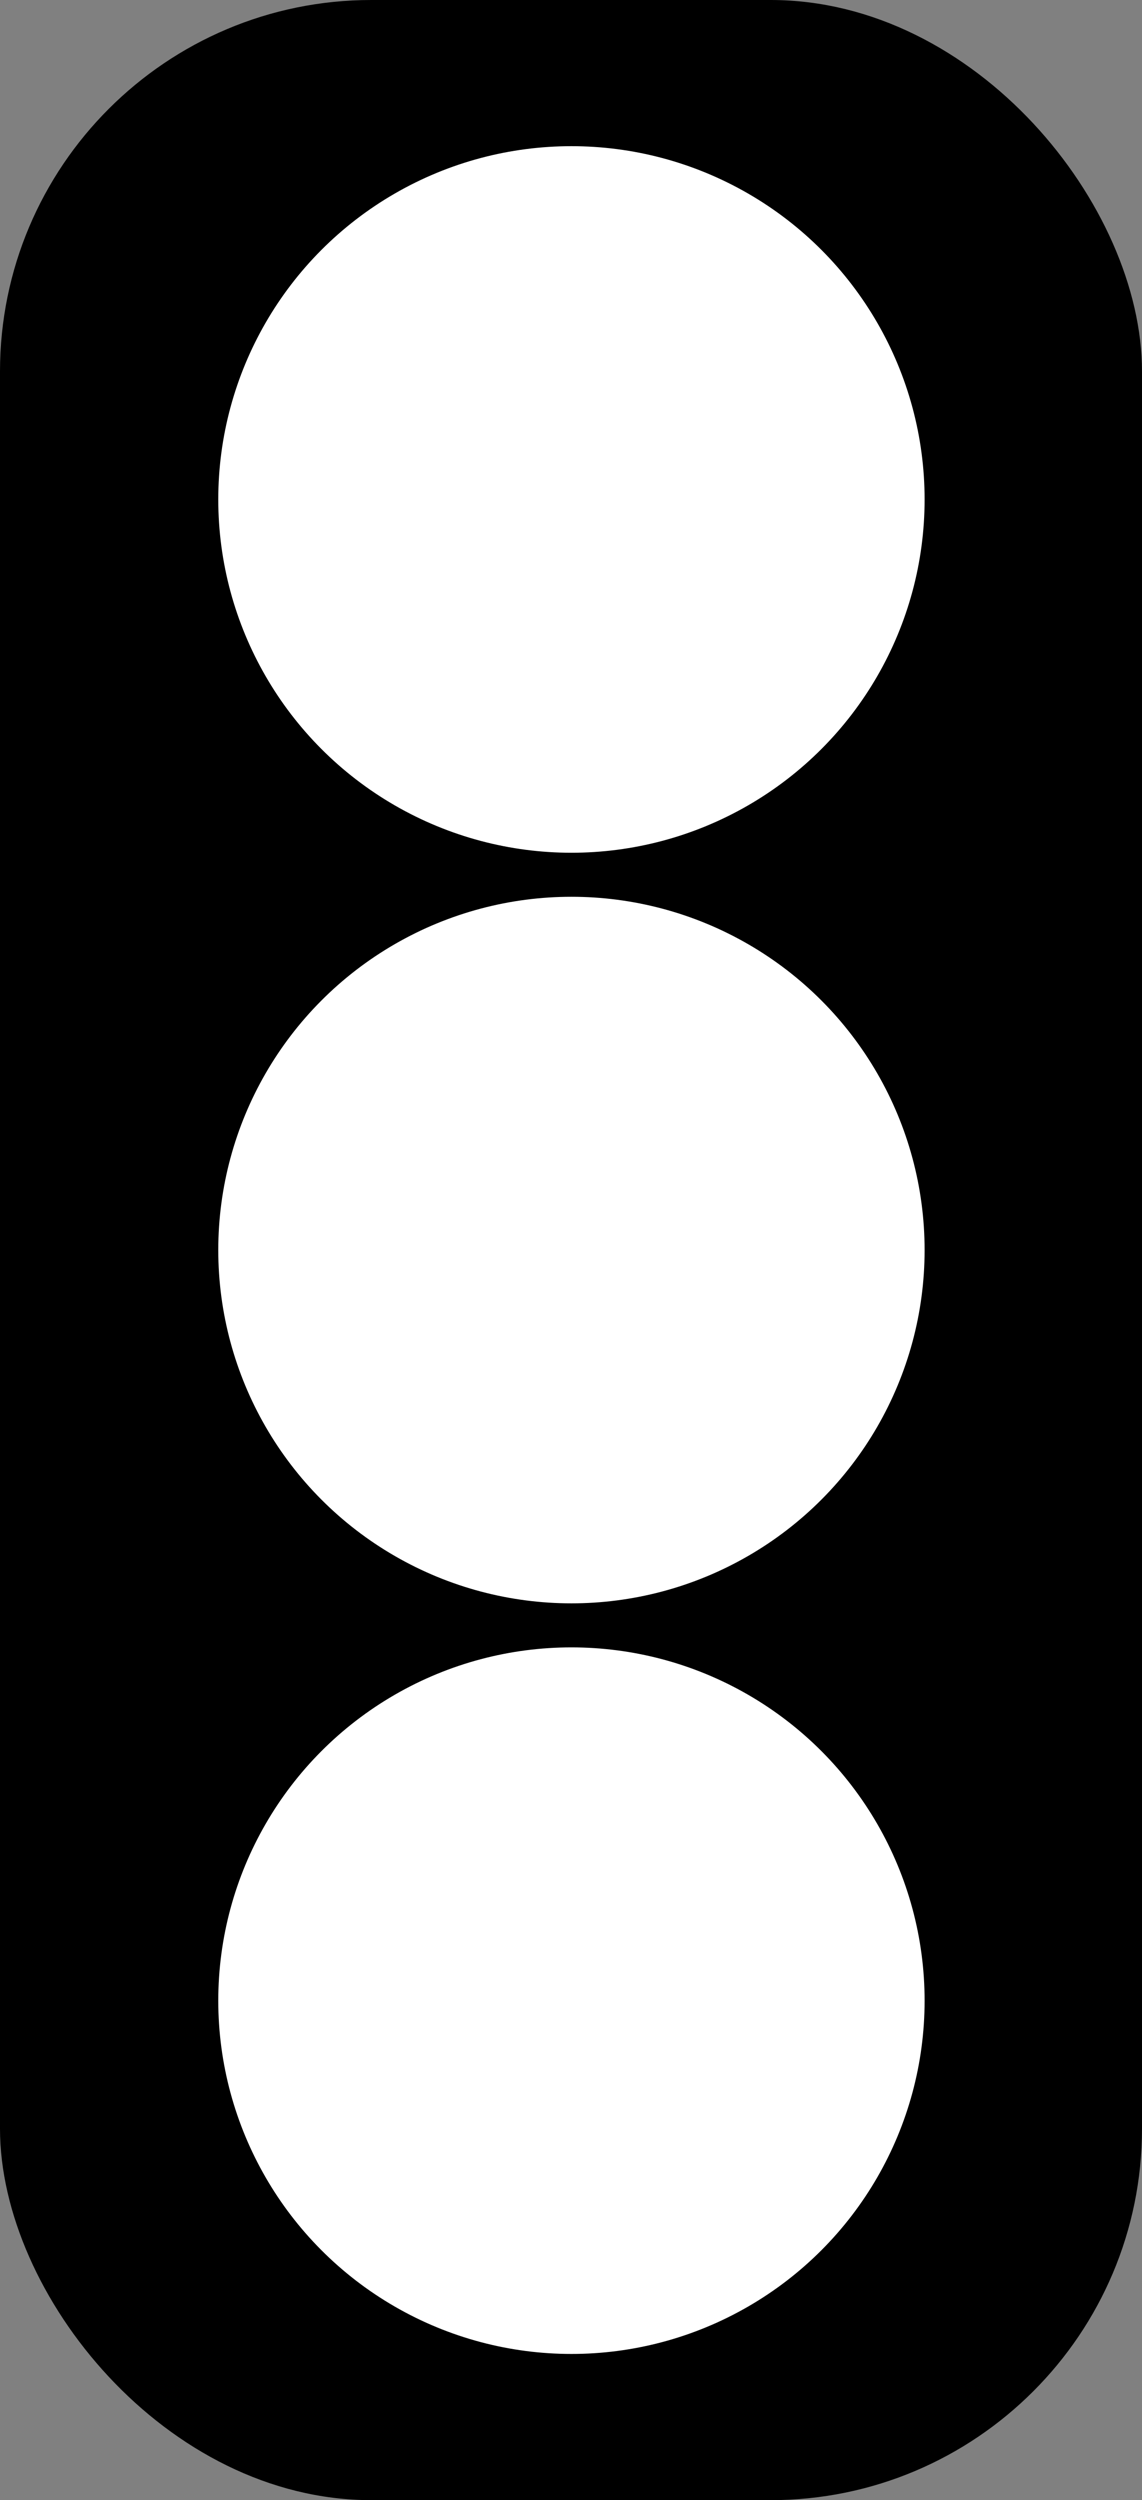
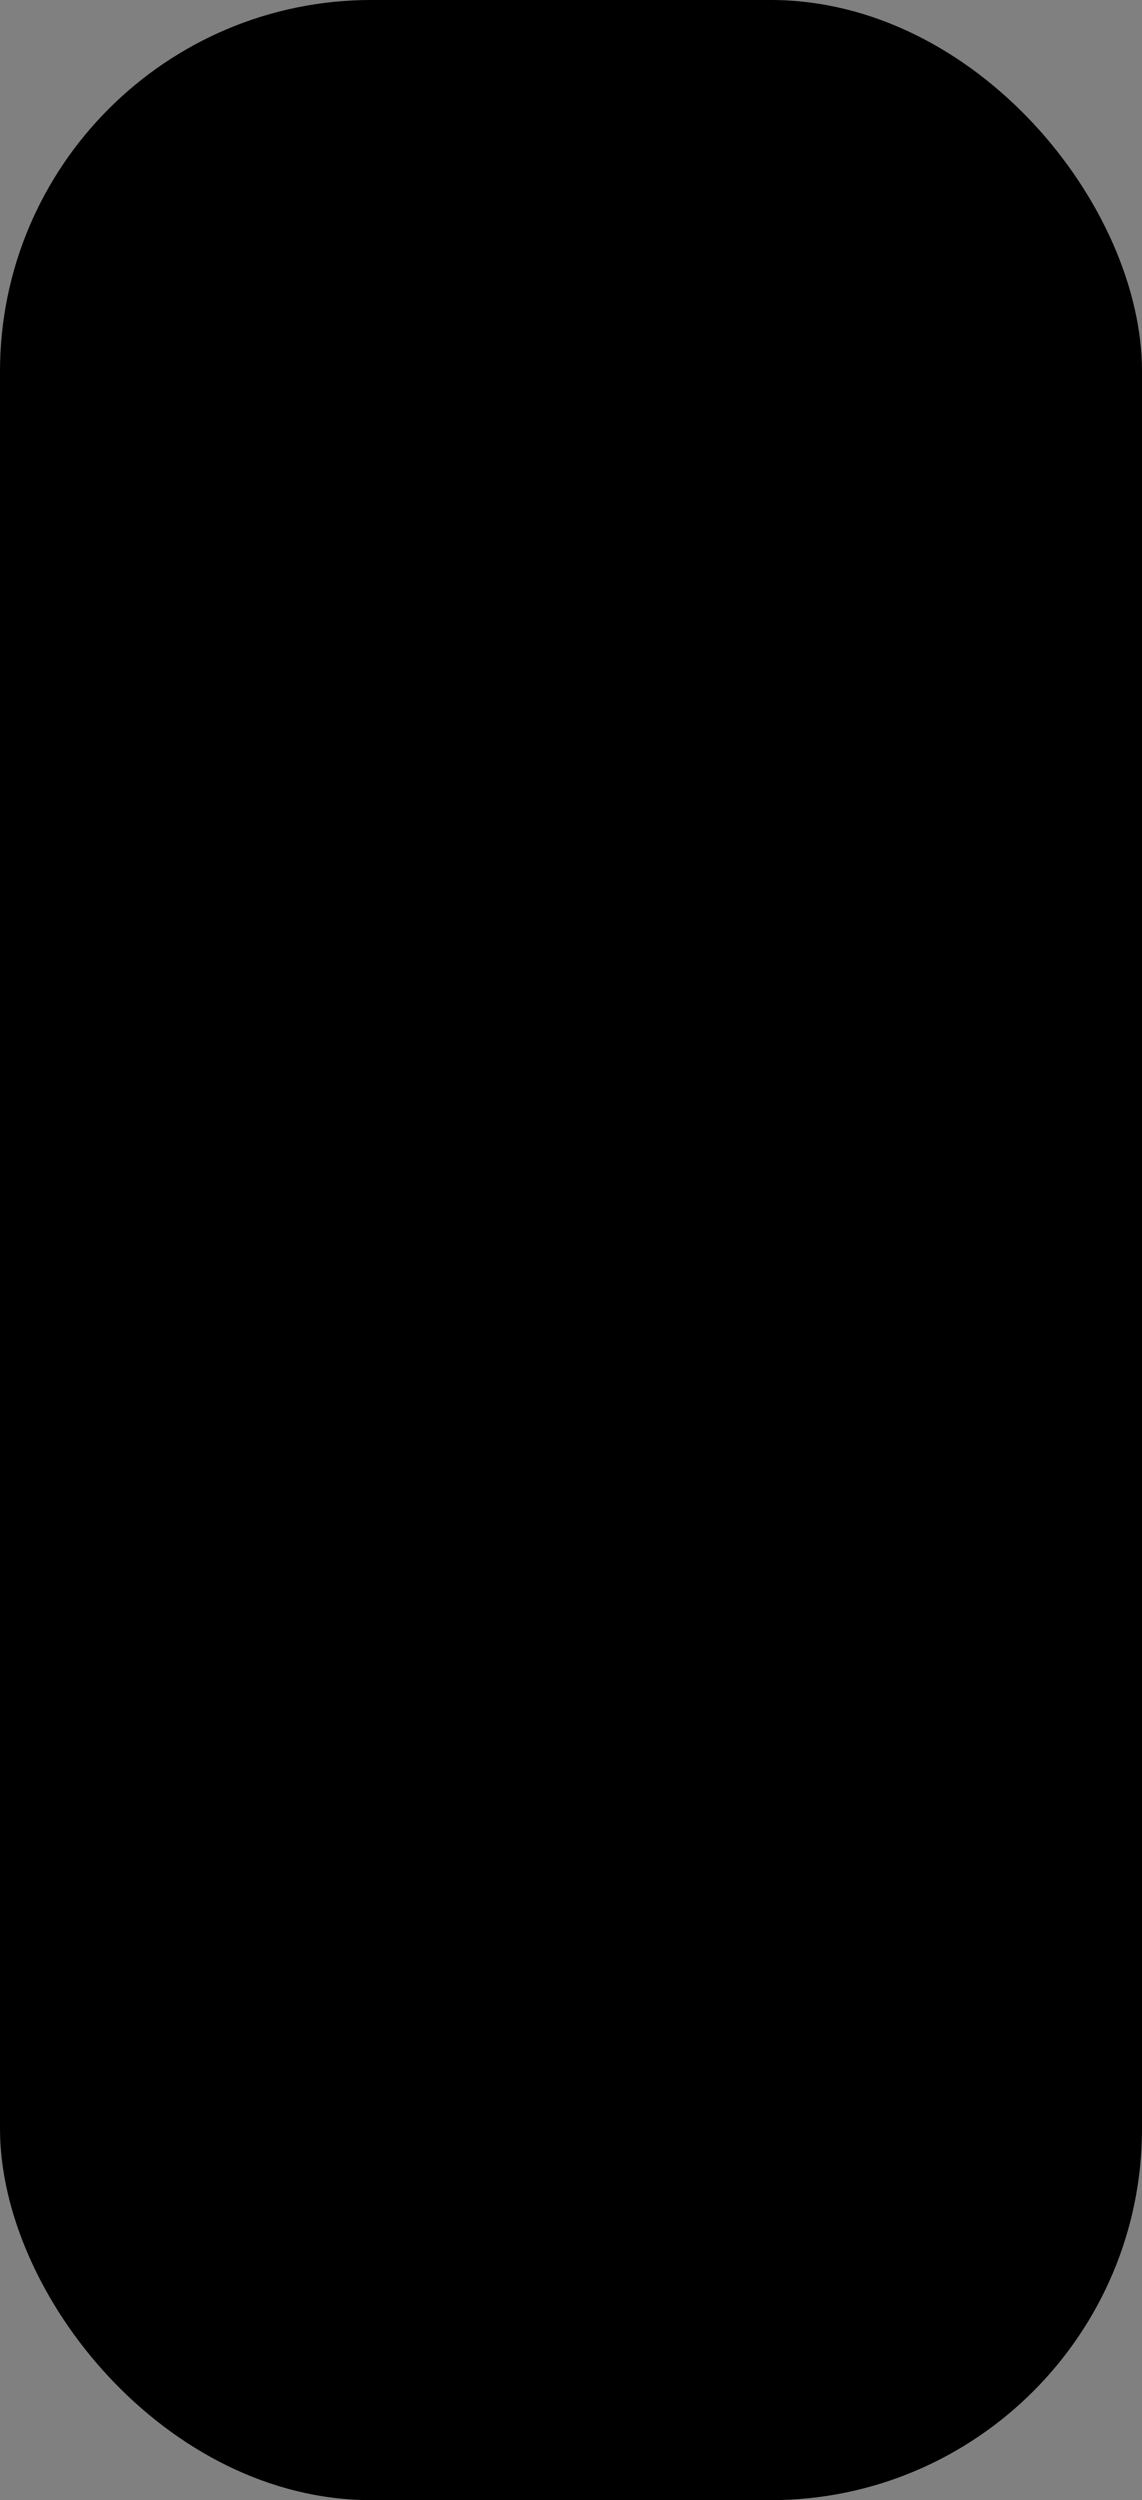
<svg xmlns="http://www.w3.org/2000/svg" xmlns:ns1="http://sodipodi.sourceforge.net/DTD/sodipodi-0.dtd" xmlns:ns2="http://www.inkscape.org/namespaces/inkscape" id="svg2" ns1:docname="Traffic-Light-Silhouette.svg" viewBox="0 0 140.66 307.84" ns1:version="0.32" version="1.0" ns2:output_extension="org.inkscape.output.svg.inkscape" ns2:version="0.92.3 (2405546, 2018-03-11)" width="140.66" height="307.84">
  <rect x="0" y="0" width="140.66" height="307.84" fill="#808080" stroke="none" />
  <defs id="defs20" />
  <ns1:namedview id="base" bordercolor="#666666" ns2:pageshadow="2" ns2:window-y="0" pagecolor="#ffffff" ns2:window-height="699" ns2:zoom="0.98994949" ns2:window-x="0" showgrid="false" borderopacity="1.0" ns2:current-layer="layer1" ns2:cx="105.80575" ns2:cy="123.68289" ns2:window-width="1280" ns2:pageopacity="0.0" ns2:document-units="px" fit-margin-top="0" fit-margin-left="0" fit-margin-right="0" fit-margin-bottom="0" ns2:window-maximized="0" />
  <g id="layer1" ns2:label="Camada 1" ns2:groupmode="layer" transform="translate(1085.1,-455.9)">
    <rect x="-1085.1" y="455.9" width="140.66" height="307.84" ry="45.745" style="fill:#000000" id="rect2383" />
-     <ellipse ry="43.5" rx="43.5" cy="702.238" cx="-1014.716" style="fill:#ffffff;stroke-width:0.55" id="path2391" />
-     <ellipse ry="43.5" rx="43.5" cy="609.818" cx="-1014.716" style="fill:#ffffff;stroke-width:0.55" id="path2435" />
-     <ellipse ry="43.5" rx="43.5" cy="517.398" cx="-1014.716" style="fill:#ffffff;stroke-width:0.55" id="path2437" />
  </g>
</svg>